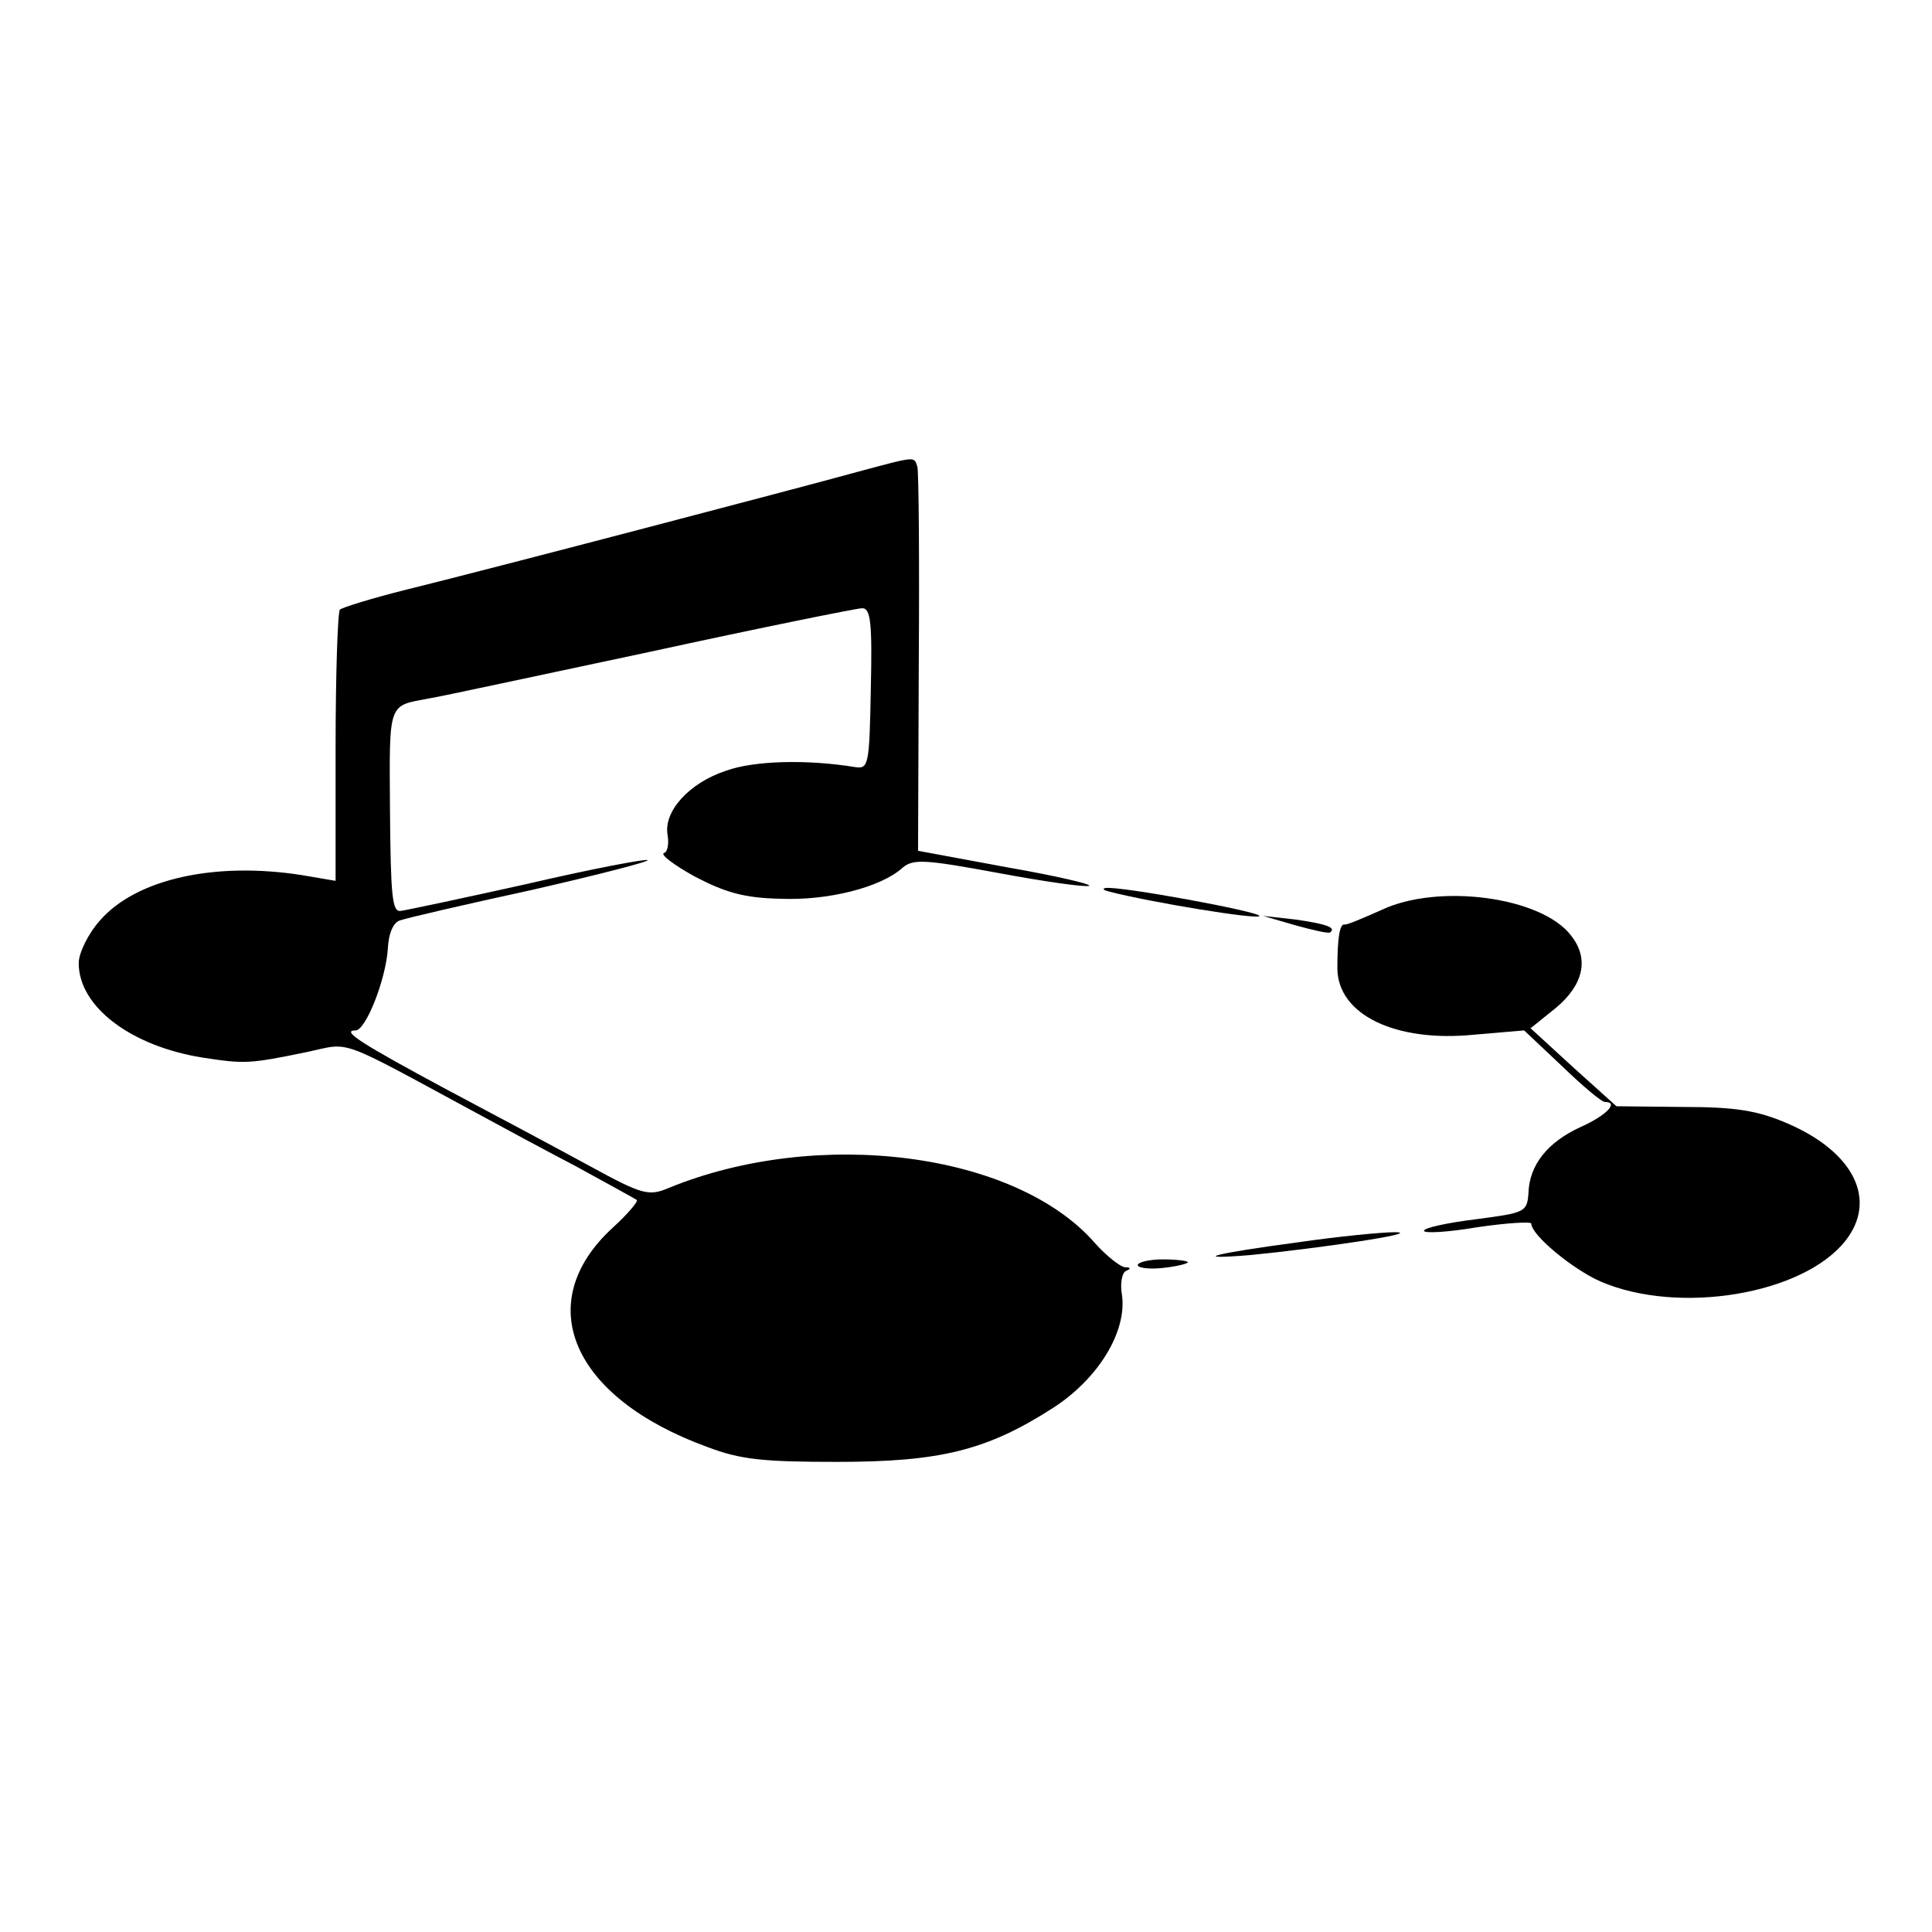
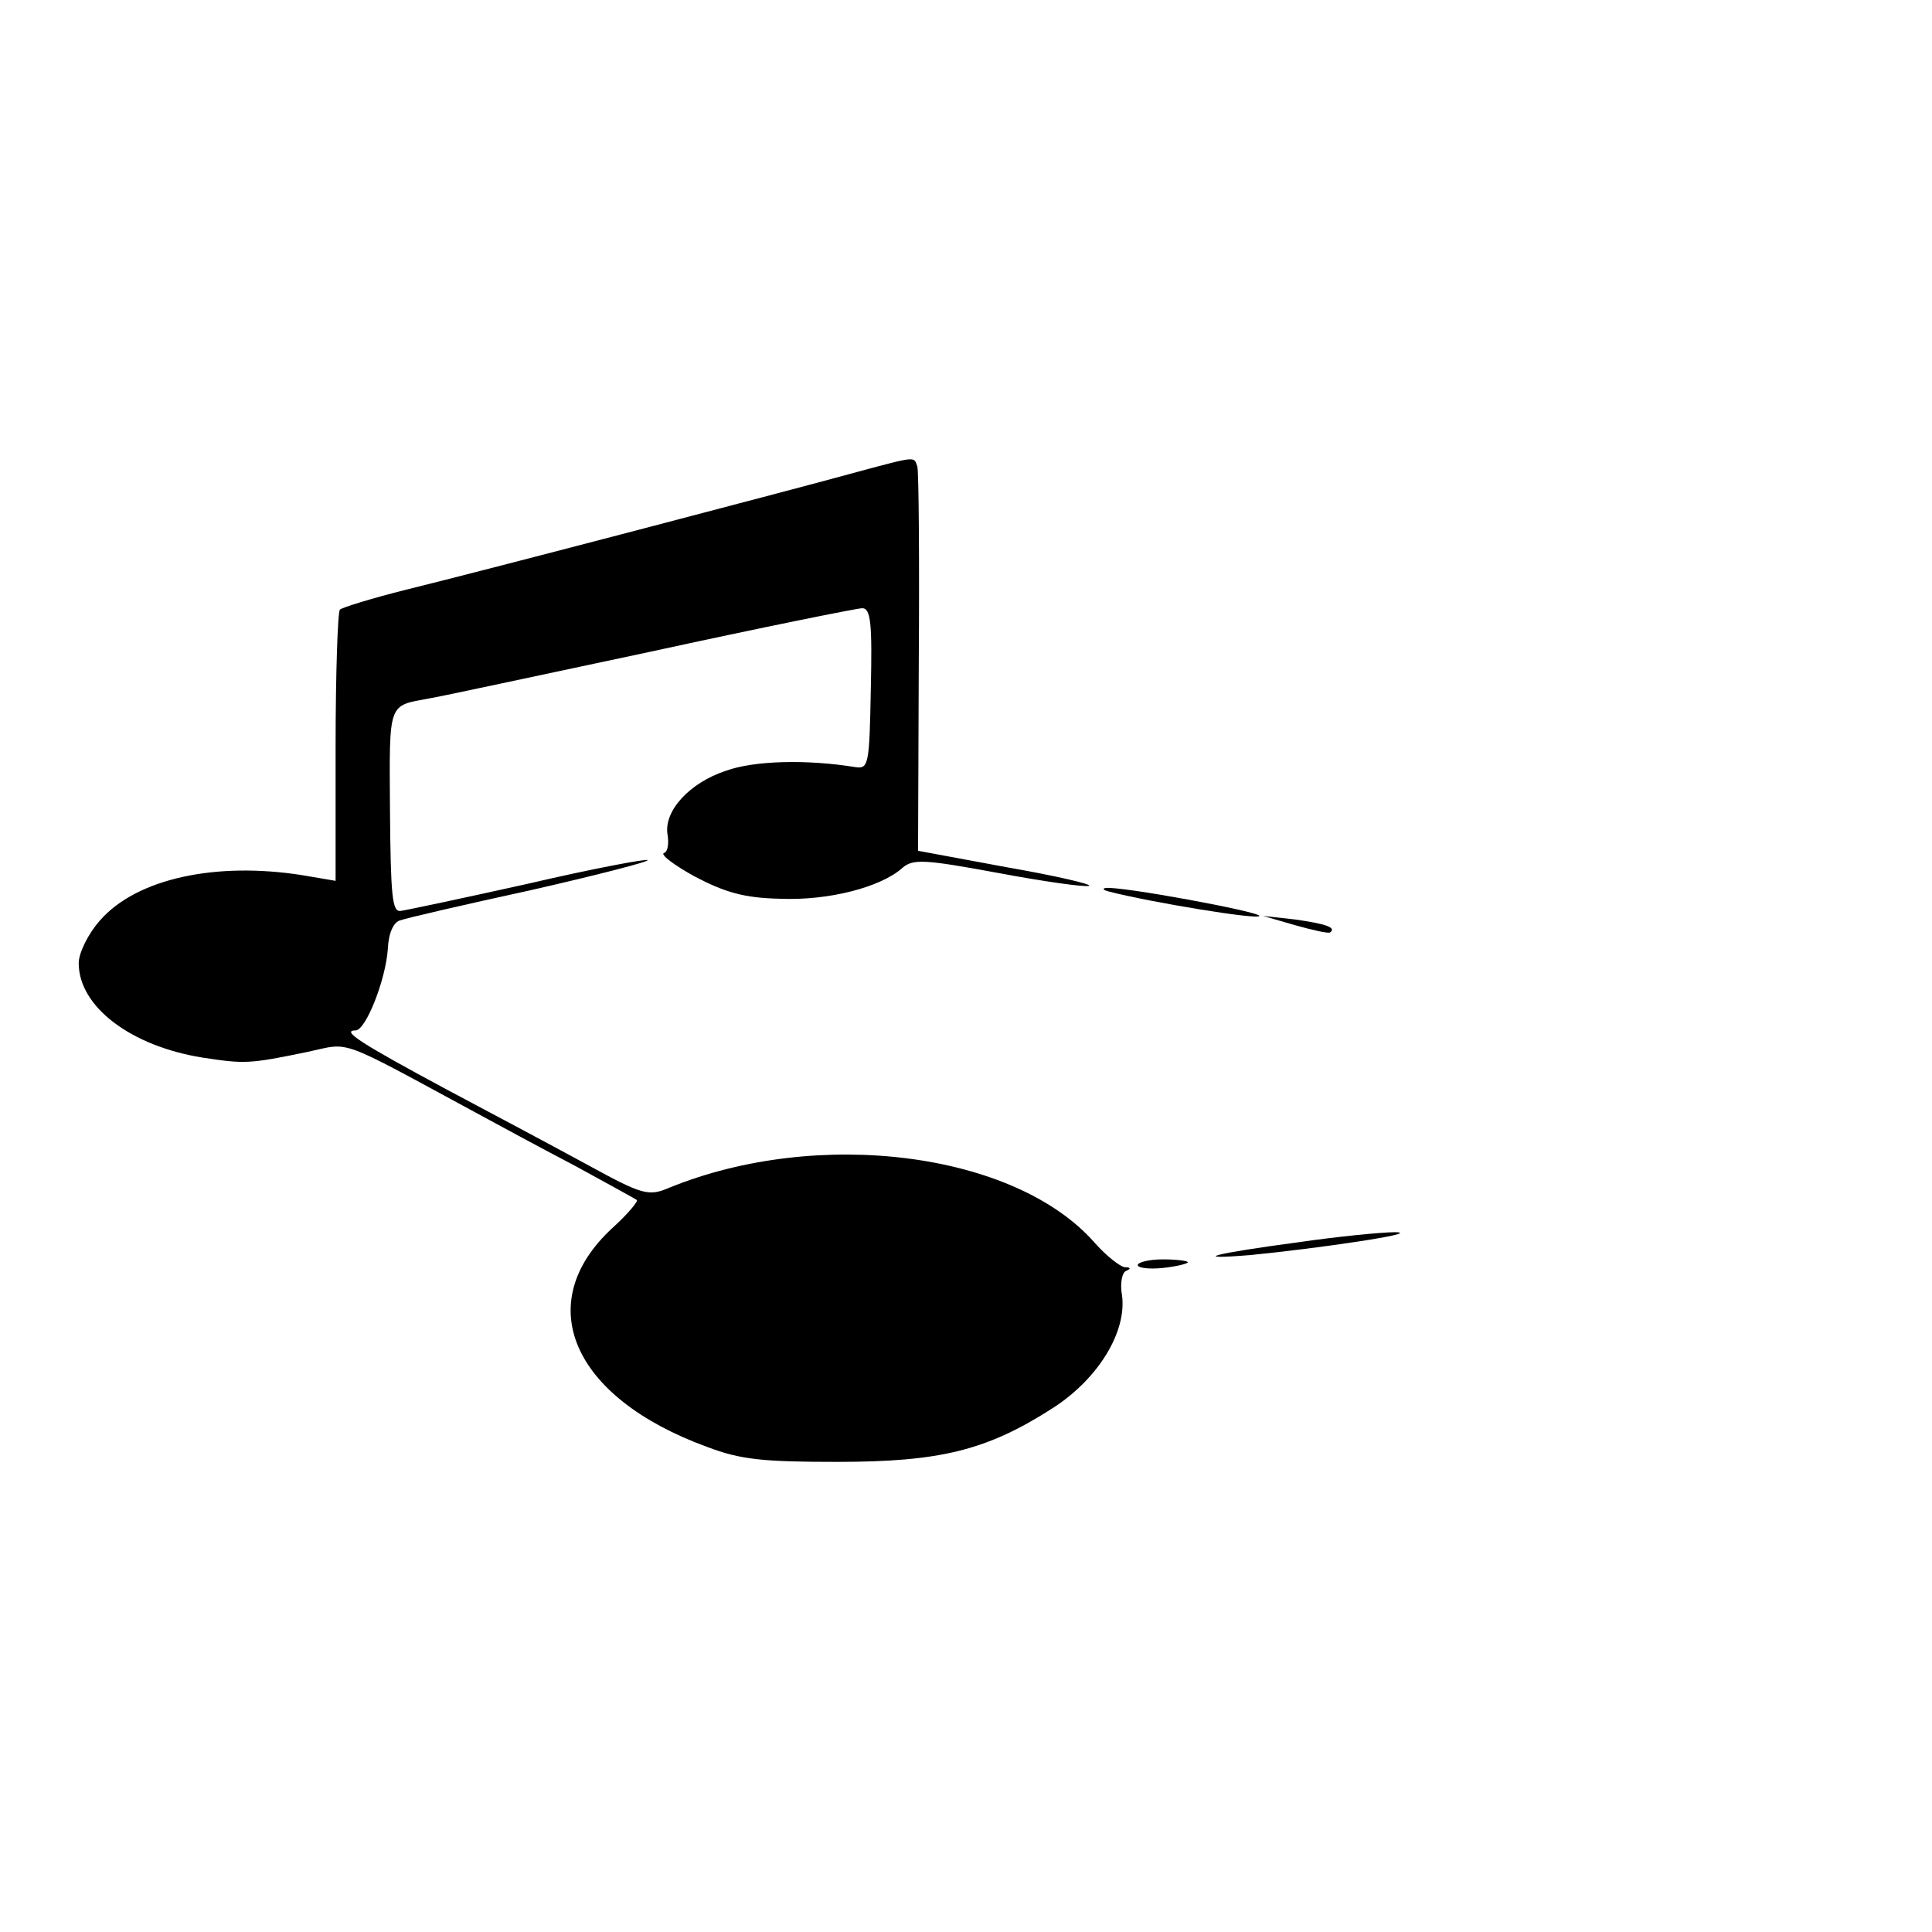
<svg xmlns="http://www.w3.org/2000/svg" version="1.0" width="270pt" height="270pt" viewBox="0 0 270 270" preserveAspectRatio="xMidYMid meet">
  <g transform="translate(0,270) scale(0.1,-0.1)" fill="#000000" stroke="none">
    <path d="M1200 2041 c-87 -24 -522 -138 -632 -165 -48 -12 -90 -25 -93 -28 -3 -3 -6 -90 -6 -192 l0 -187 -47 8 c-121 19 -231 -5 -282 -63 -17 -19 -30 -46 -30 -60 0 -61 73 -116 173 -132 59 -9 65 -9 147 8 61 13 39 21 235 -85 33 -18 96 -52 140 -75 44 -24 82 -45 85 -47 2 -2 -13 -20 -34 -39 -114 -105 -57 -237 132 -306 47 -18 79 -21 182 -21 144 0 209 16 301 75 64 41 104 107 97 158 -3 16 0 32 6 34 7 3 6 5 -2 5 -7 1 -26 16 -42 34 -111 127 -387 162 -595 77 -28 -12 -37 -10 -110 30 -44 24 -134 72 -200 107 -121 65 -149 83 -128 83 14 0 42 70 45 114 1 22 8 38 18 40 8 3 90 22 182 42 92 21 166 40 163 42 -2 2 -77 -12 -167 -33 -90 -20 -170 -37 -178 -38 -12 -2 -14 21 -15 141 -1 153 -3 145 55 156 14 2 152 32 308 65 156 34 290 61 297 61 12 0 14 -22 12 -112 -2 -107 -3 -113 -22 -110 -68 11 -141 9 -180 -5 -52 -17 -88 -57 -82 -90 2 -12 0 -24 -5 -25 -6 -2 14 -17 43 -33 42 -22 69 -30 119 -31 67 -3 141 16 171 43 15 13 31 12 134 -7 64 -12 121 -20 127 -18 5 2 -46 14 -115 26 l-124 23 1 262 c1 144 0 268 -2 275 -5 14 0 15 -82 -7z" />
    <path d="M1550 1454 c58 -15 210 -40 210 -34 0 6 -195 42 -215 39 -5 -1 -3 -3 5 -5z" />
-     <path d="M1930 1428 c-25 -11 -48 -21 -51 -20 -7 1 -10 -20 -10 -62 1 -64 81 -103 191 -92 l70 6 53 -50 c28 -27 55 -50 60 -50 20 0 2 -19 -34 -35 -46 -21 -72 -53 -73 -93 -2 -26 -5 -27 -74 -36 -40 -5 -72 -12 -72 -16 0 -4 34 -2 75 5 41 6 75 8 75 5 0 -16 58 -64 97 -81 109 -47 283 -18 342 57 45 57 12 124 -81 164 -42 18 -72 23 -146 23 l-93 1 -60 54 -60 55 36 29 c38 32 46 68 21 100 -41 55 -187 74 -266 36z" />
    <path d="M1810 1407 c25 -7 47 -12 49 -10 9 7 -7 12 -49 18 l-45 5 45 -13z" />
    <path d="M1815 964 c-120 -16 -154 -25 -68 -18 93 9 243 31 203 32 -19 0 -80 -6 -135 -14z" />
    <path d="M1590 932 c0 -4 16 -6 35 -4 19 2 35 6 35 8 0 2 -16 4 -35 4 -19 0 -35 -4 -35 -8z" />
  </g>
</svg>